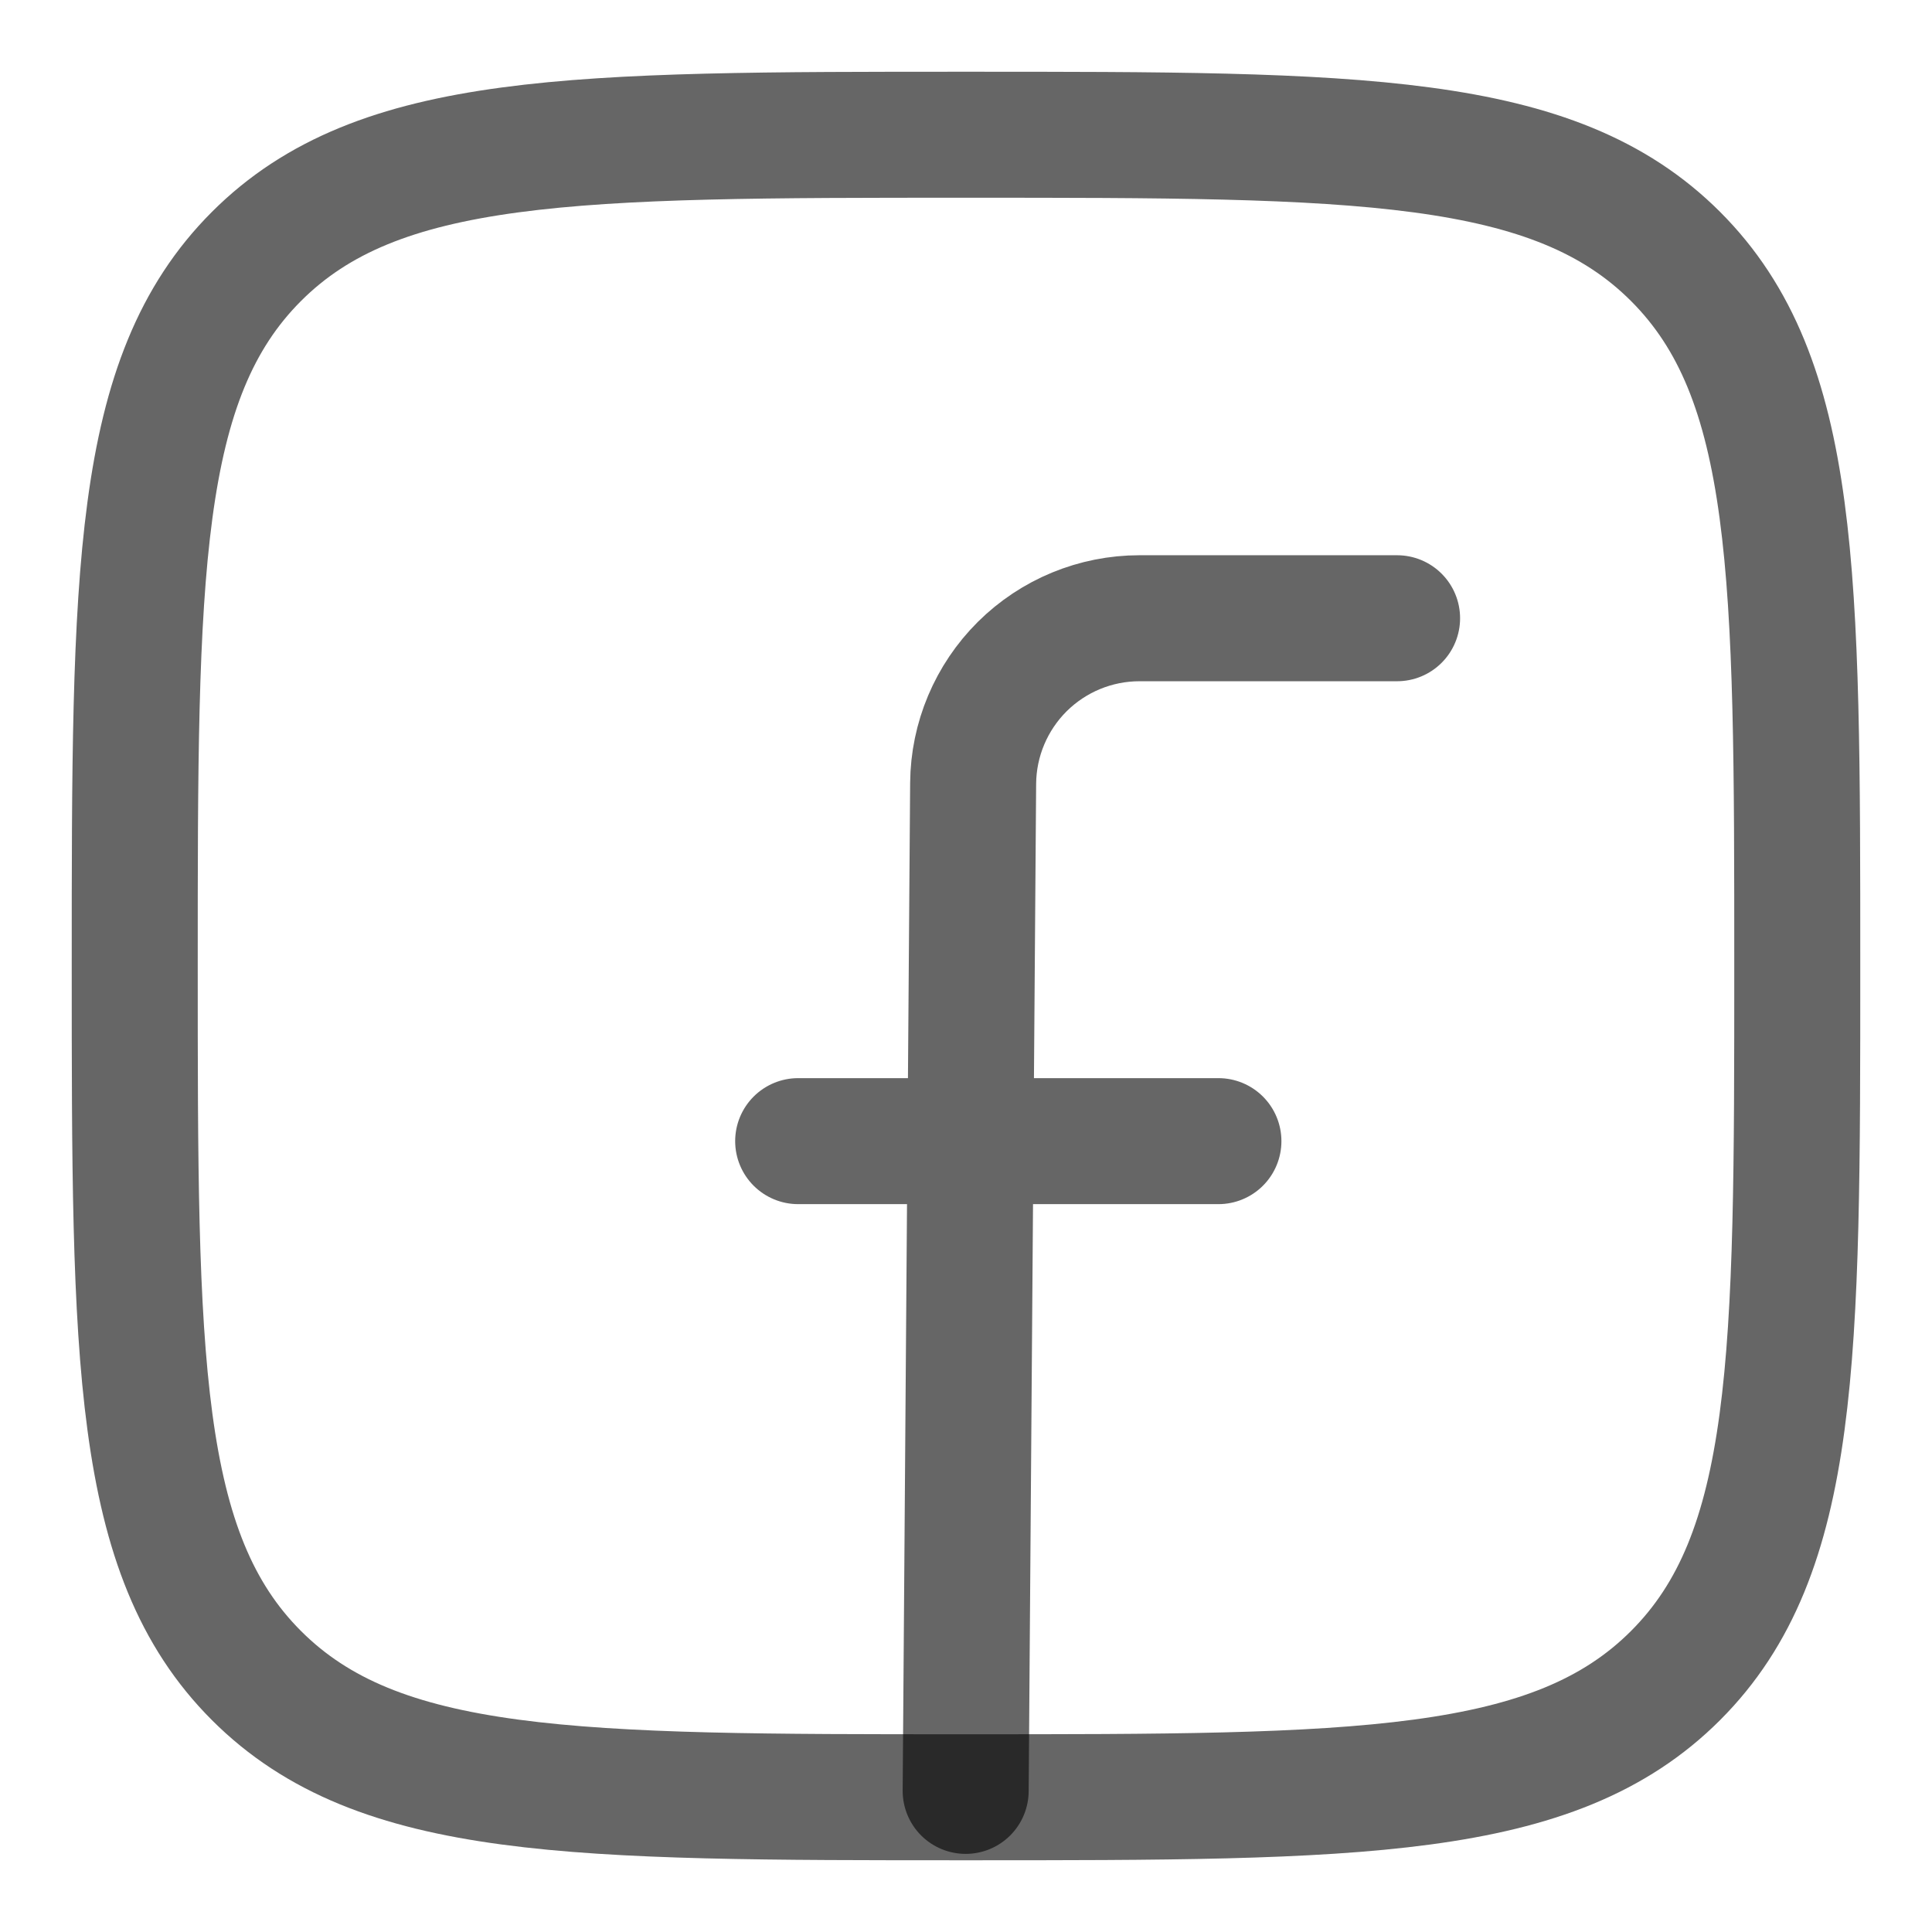
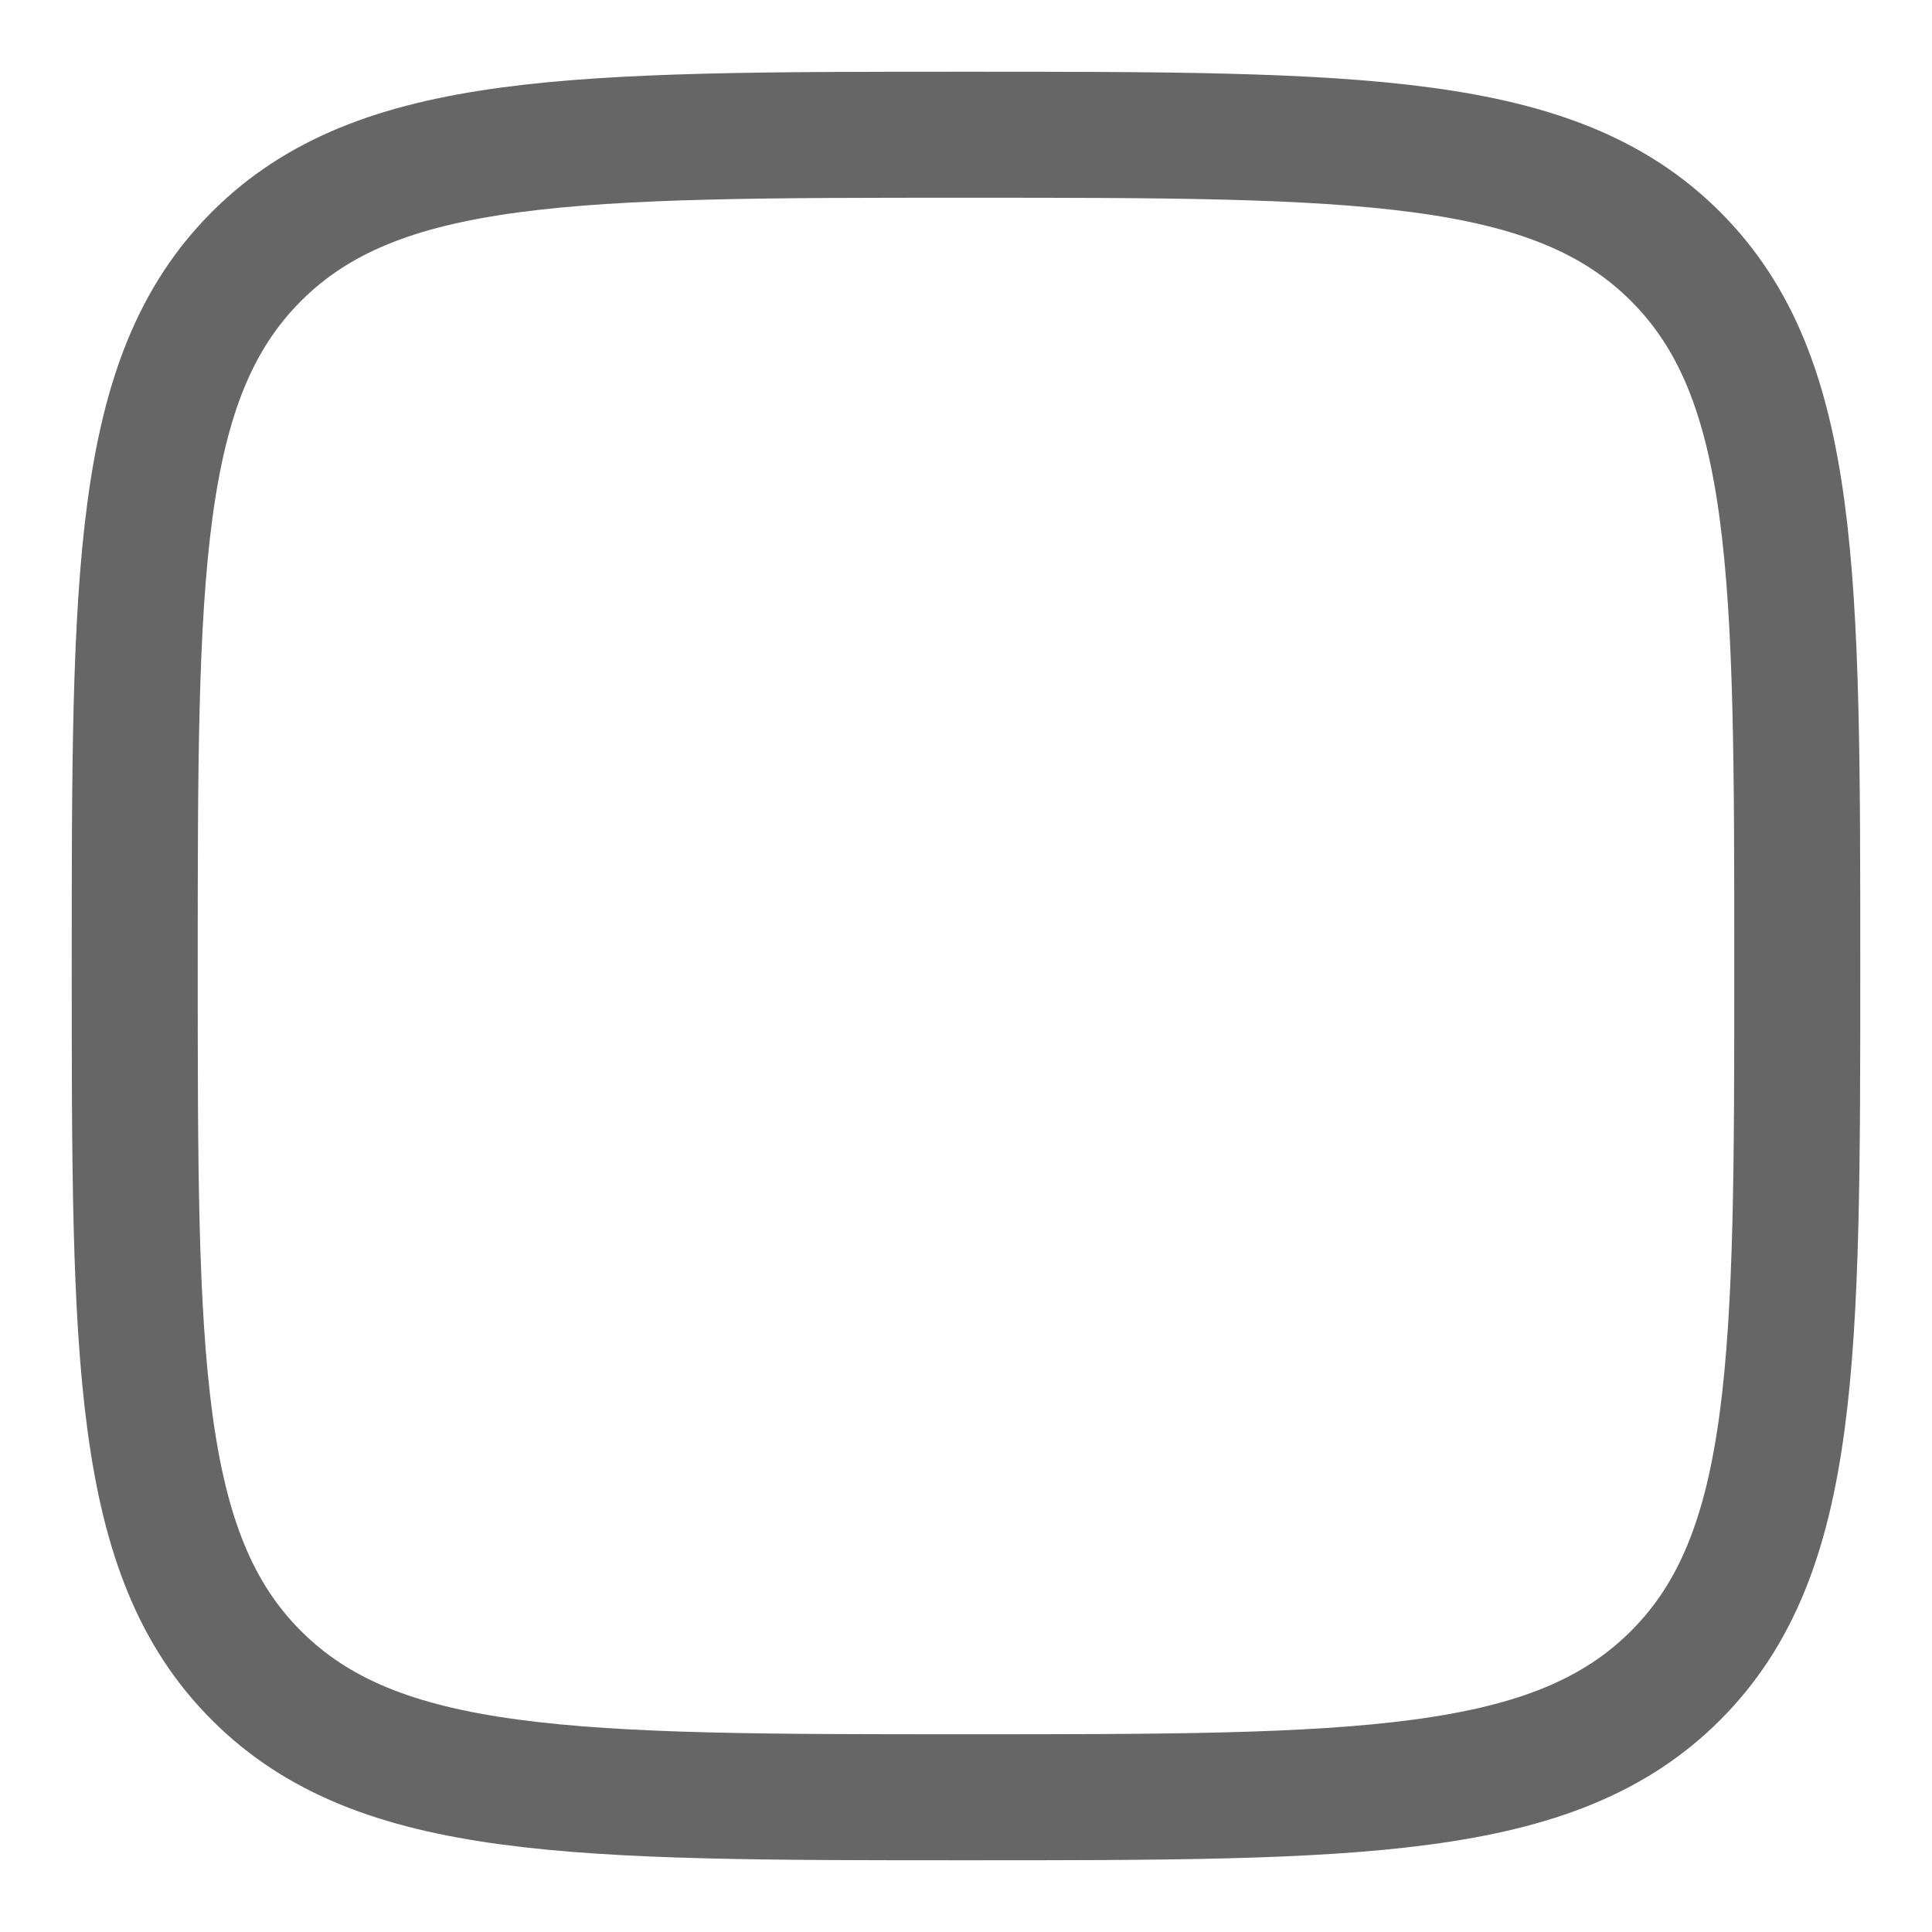
<svg xmlns="http://www.w3.org/2000/svg" width="23" height="23" viewBox="0 0 23 23" fill="none">
  <g id="Group">
    <path id="Vector" d="M1.604 11.5C1.604 6.835 1.604 4.502 3.053 3.053C4.502 1.604 6.834 1.604 11.5 1.604C16.165 1.604 18.498 1.604 19.947 3.053C21.396 4.502 21.396 6.834 21.396 11.5C21.396 16.164 21.396 18.498 19.947 19.947C18.498 21.396 16.166 21.396 11.5 21.396C6.835 21.396 4.502 21.396 3.053 19.947C1.604 18.498 1.604 16.166 1.604 11.5Z" stroke="black" stroke-opacity="0.6" stroke-width="1.5" stroke-linecap="round" stroke-linejoin="round" />
-     <path id="Vector_2" d="M16.632 7.36H13.565C13.042 7.36 12.541 7.567 12.17 7.935C11.8 8.303 11.589 8.803 11.585 9.325L11.496 21.32M9.502 13.585H14.505" stroke="black" stroke-opacity="0.6" stroke-width="1.5" stroke-linecap="round" stroke-linejoin="round" />
  </g>
</svg>